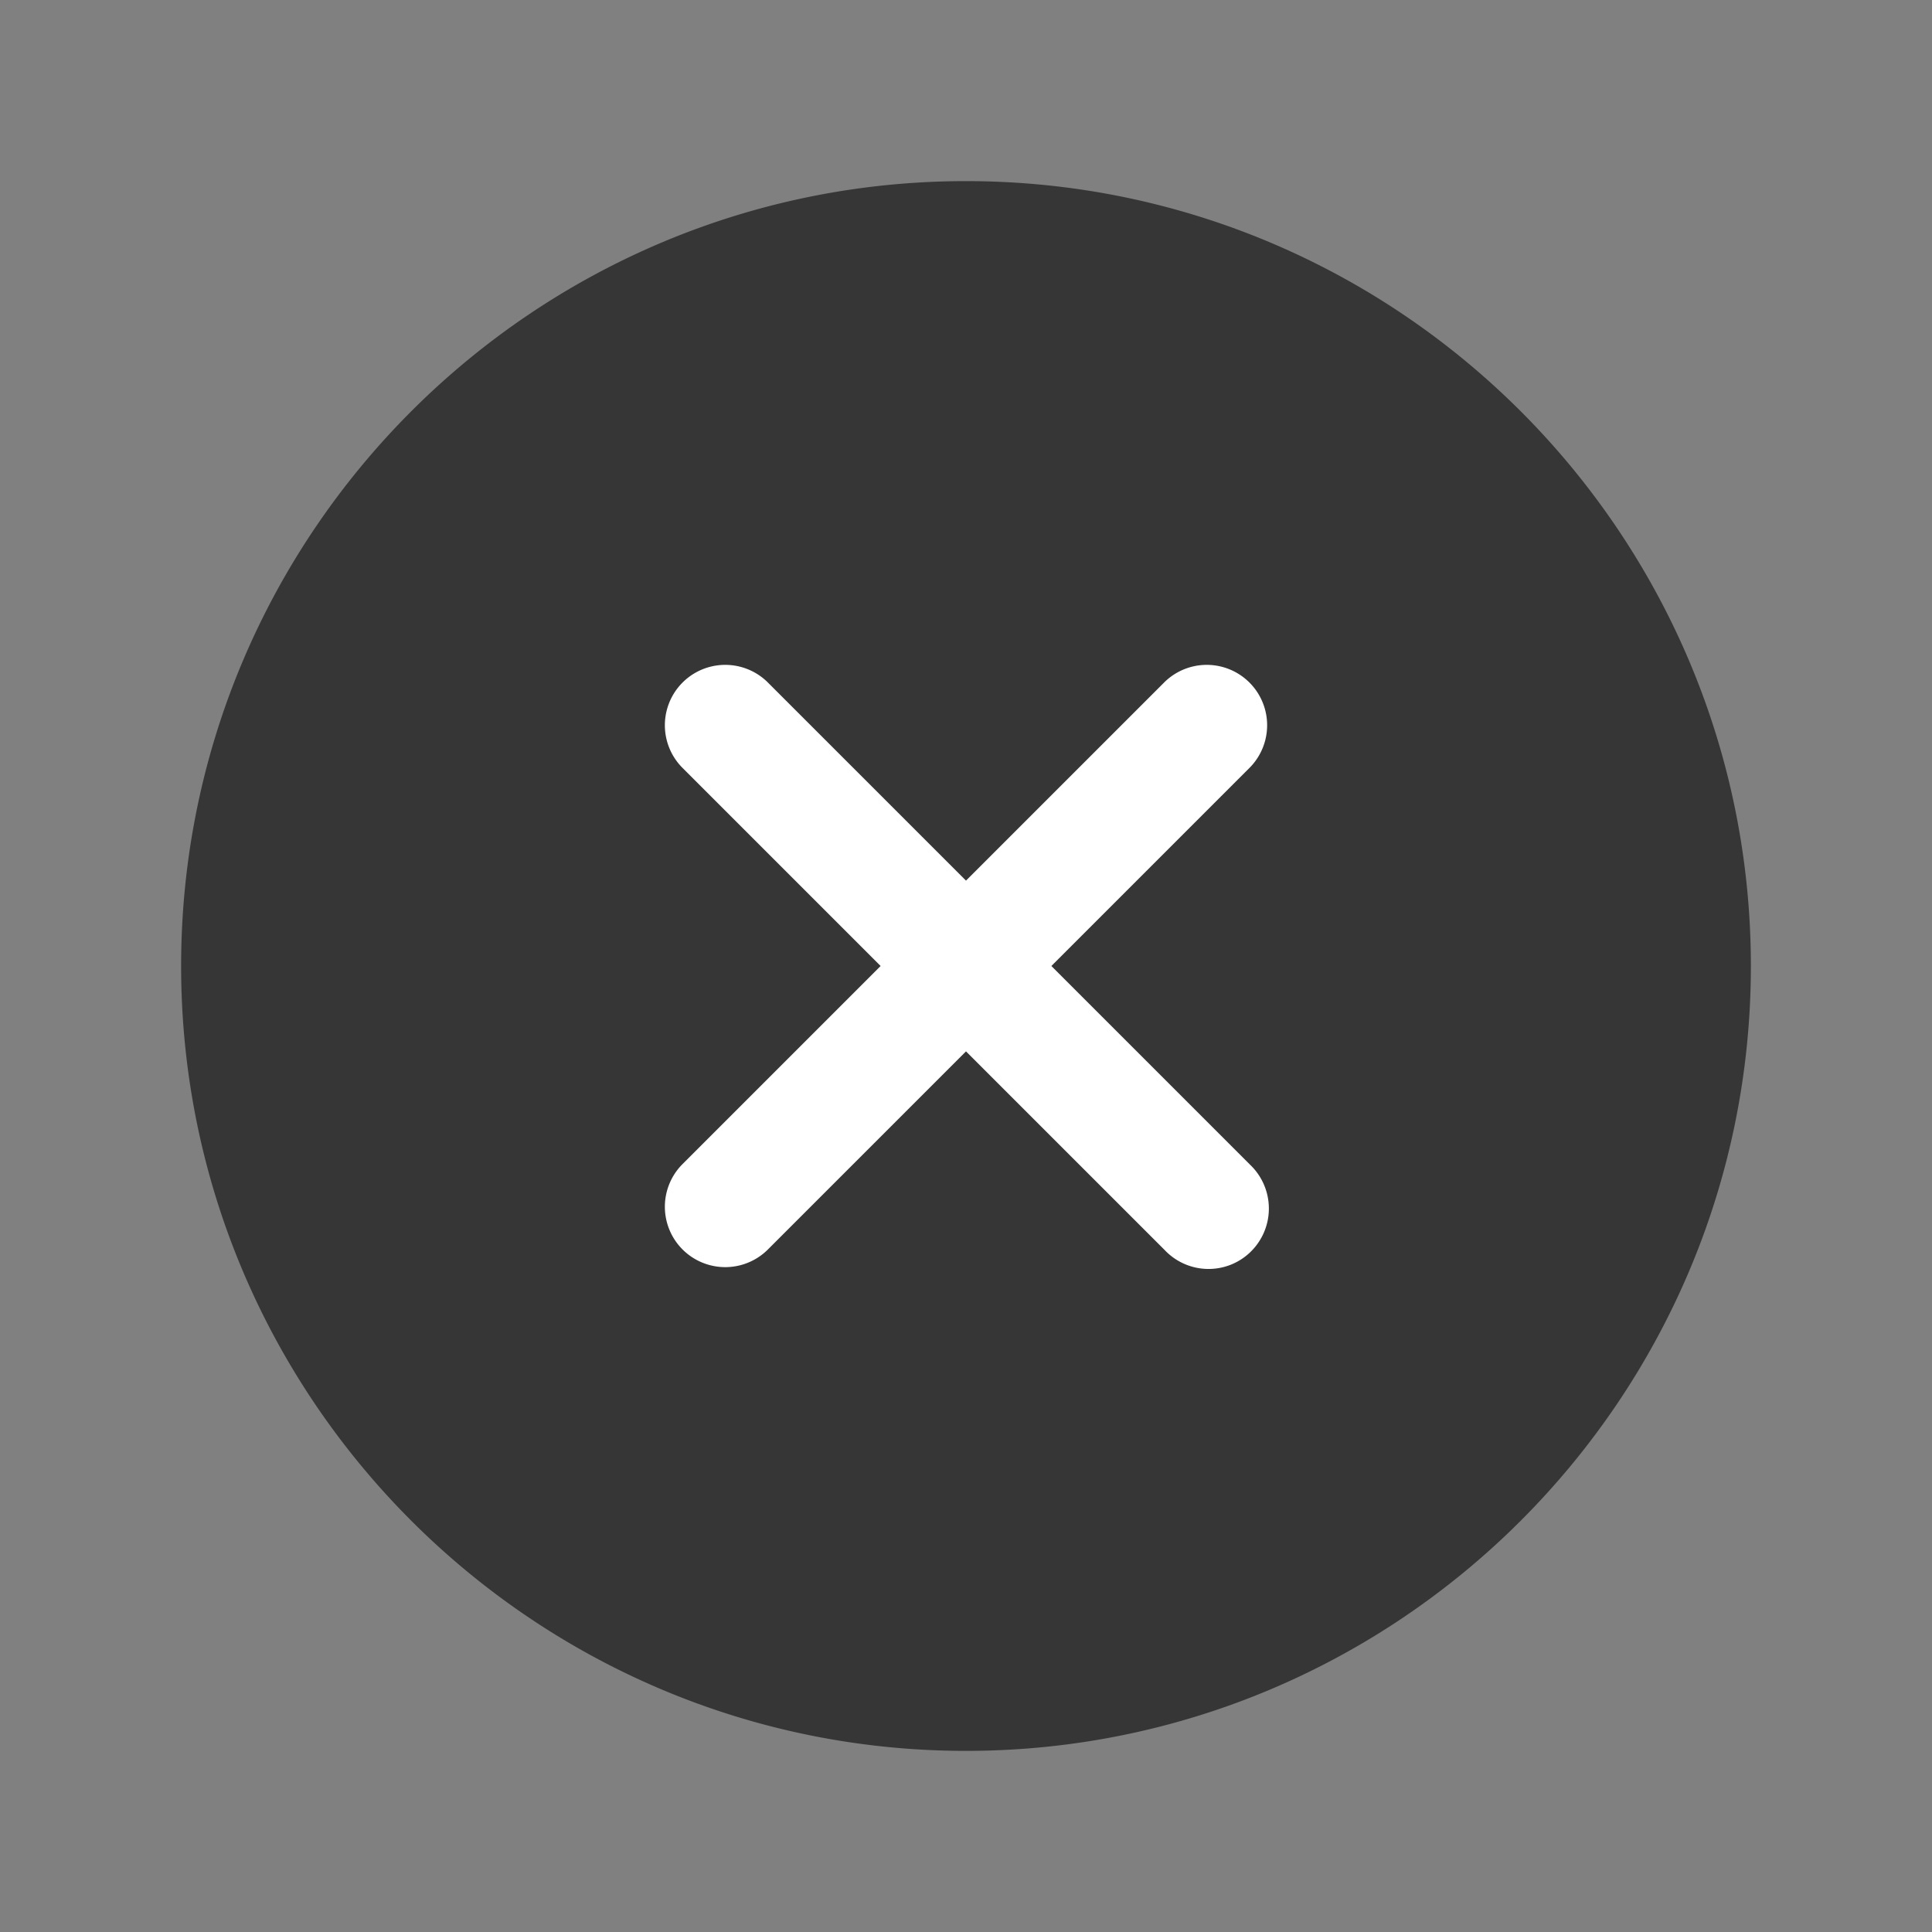
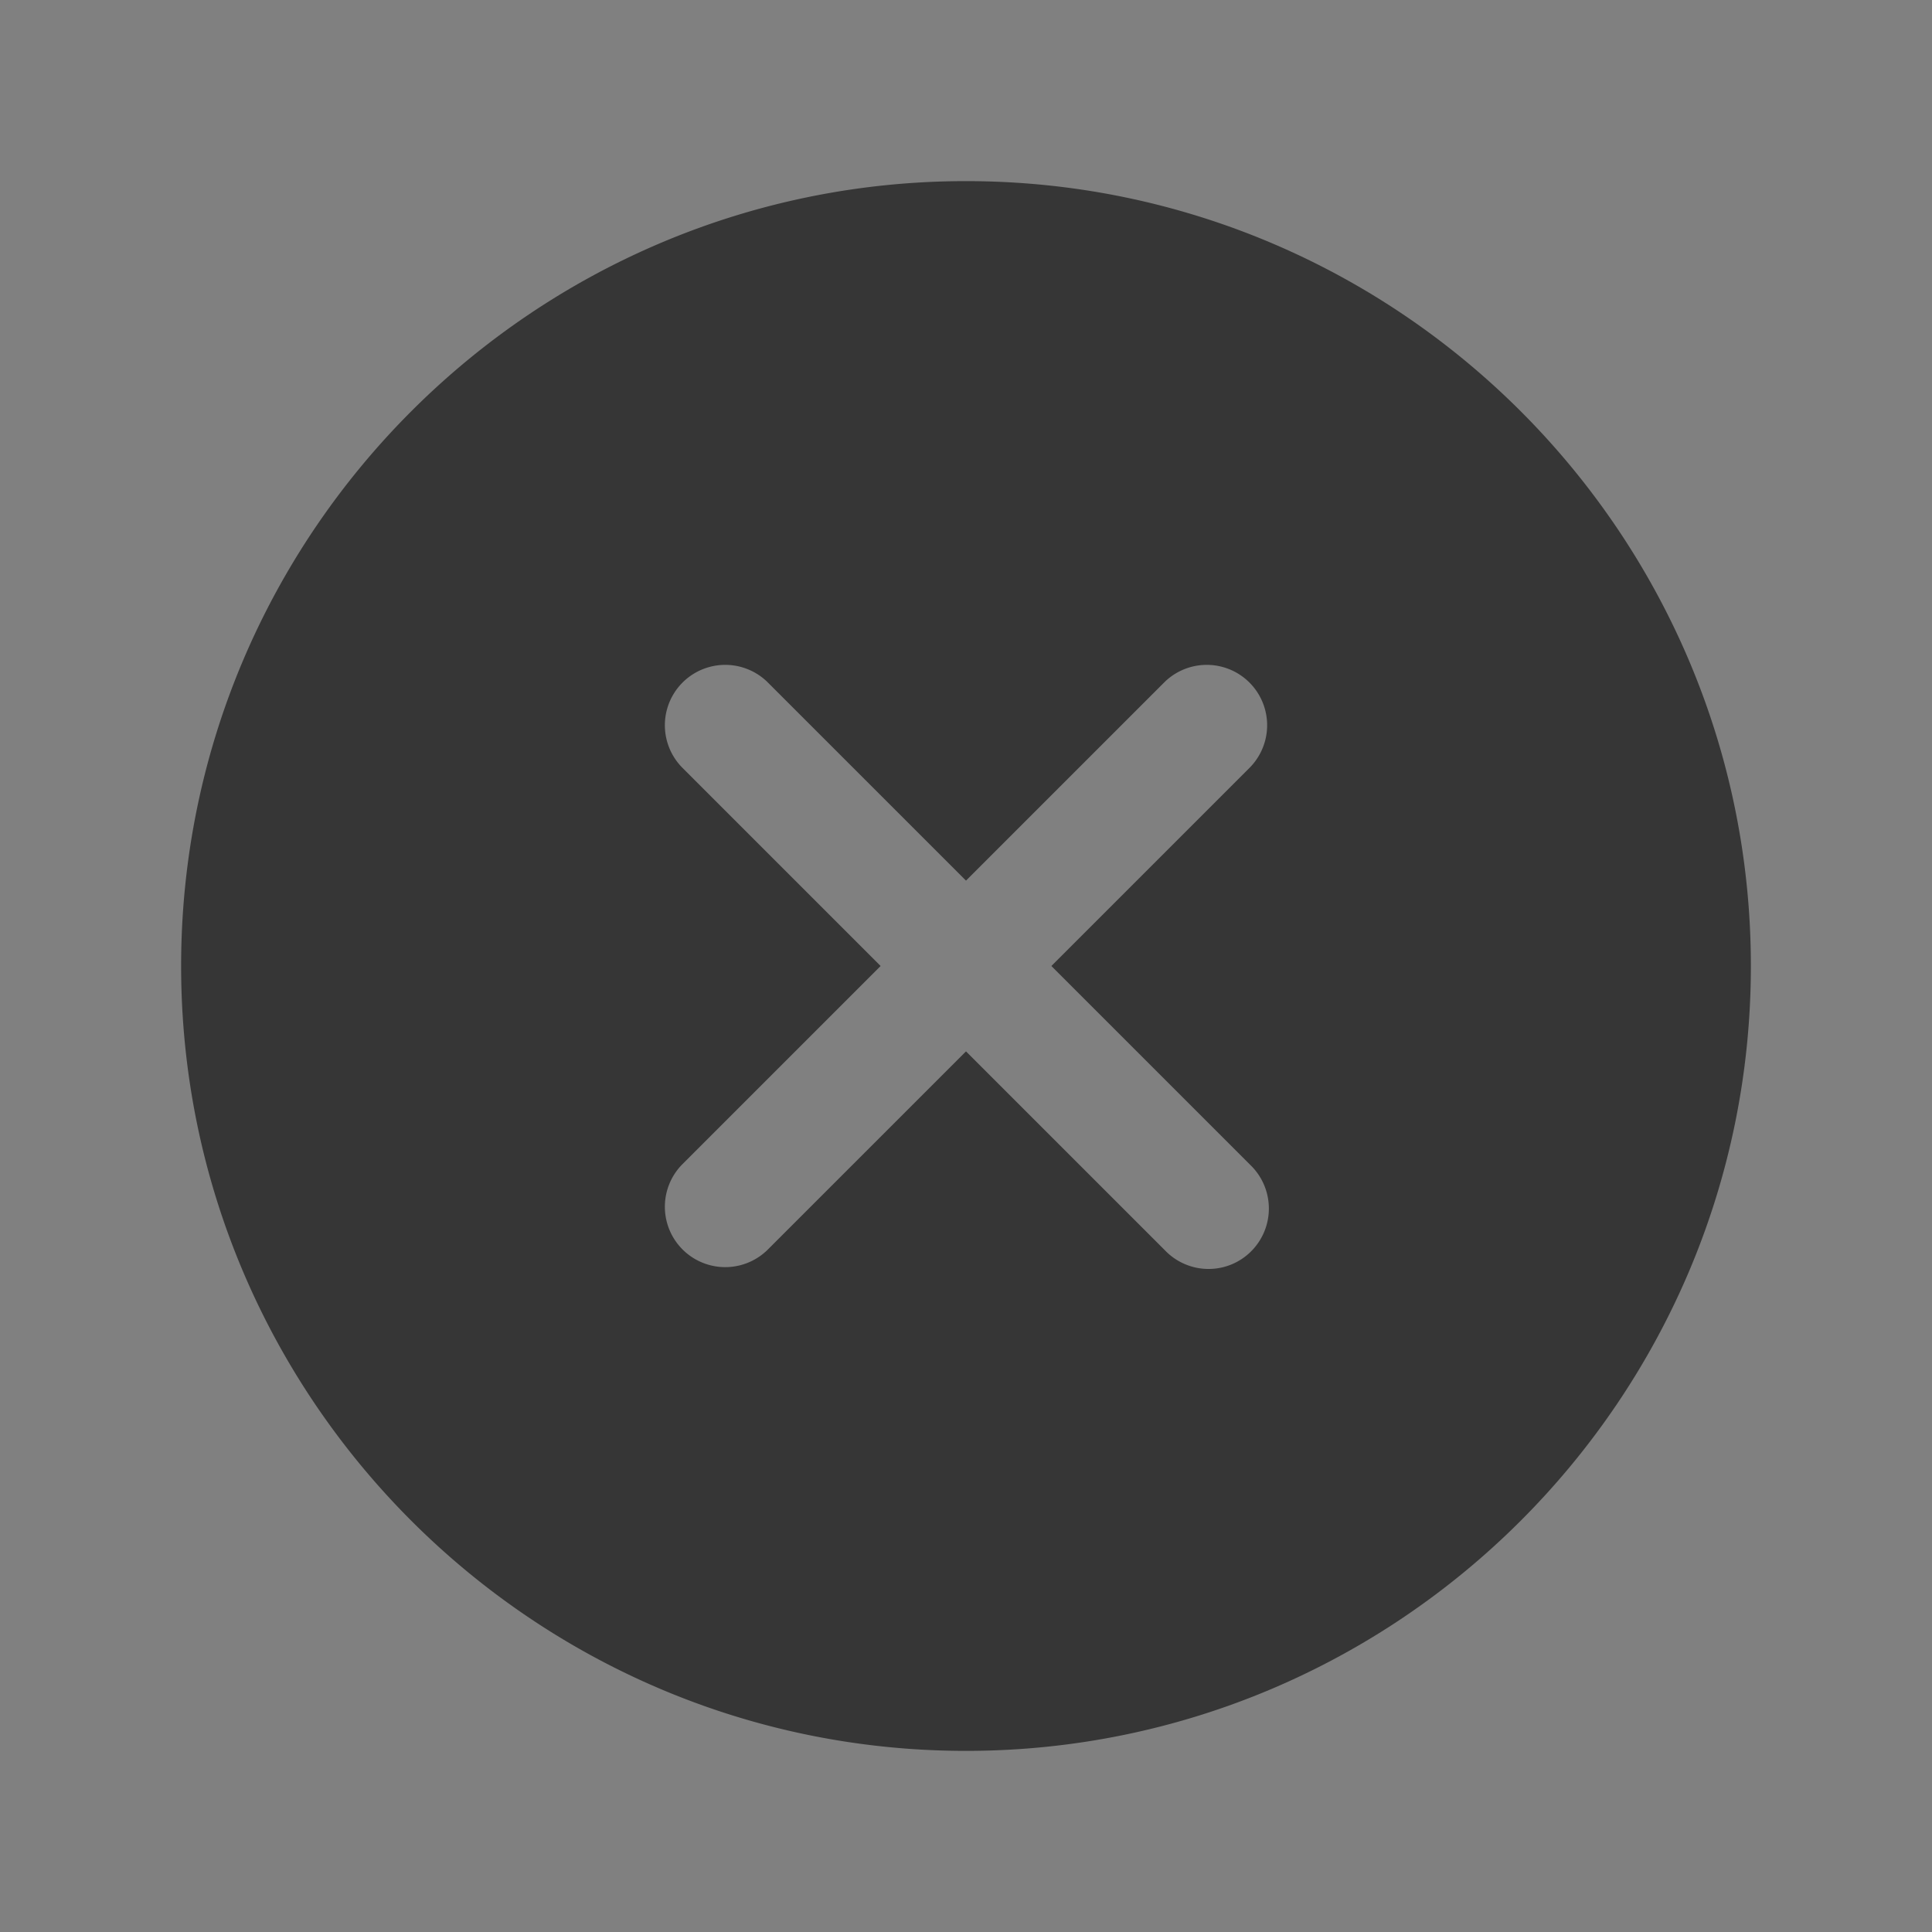
<svg xmlns="http://www.w3.org/2000/svg" width="32" height="32" fill="none">
  <rect width="100%" height="100%" fill="#808080" stroke="none" />
-   <circle cx="15.5" cy="15.5" r="7.5" fill="#fff" />
  <path d="M16 3C8.832 3 3 8.832 3 16s5.832 13 13 13 13-5.832 13-13S23.168 3 16 3zm4.707 16.293a1.002 1.002 0 01-.312 1.651 1 1 0 01-1.102-.237L16 17.414l-3.293 3.293a1 1 0 01-1.414-1.414L14.586 16l-3.293-3.293a1 1 0 011.414-1.414L16 14.586l3.293-3.293a1 1 0 011.414 1.414L17.414 16l3.293 3.293z" fill="#363636" />
</svg>